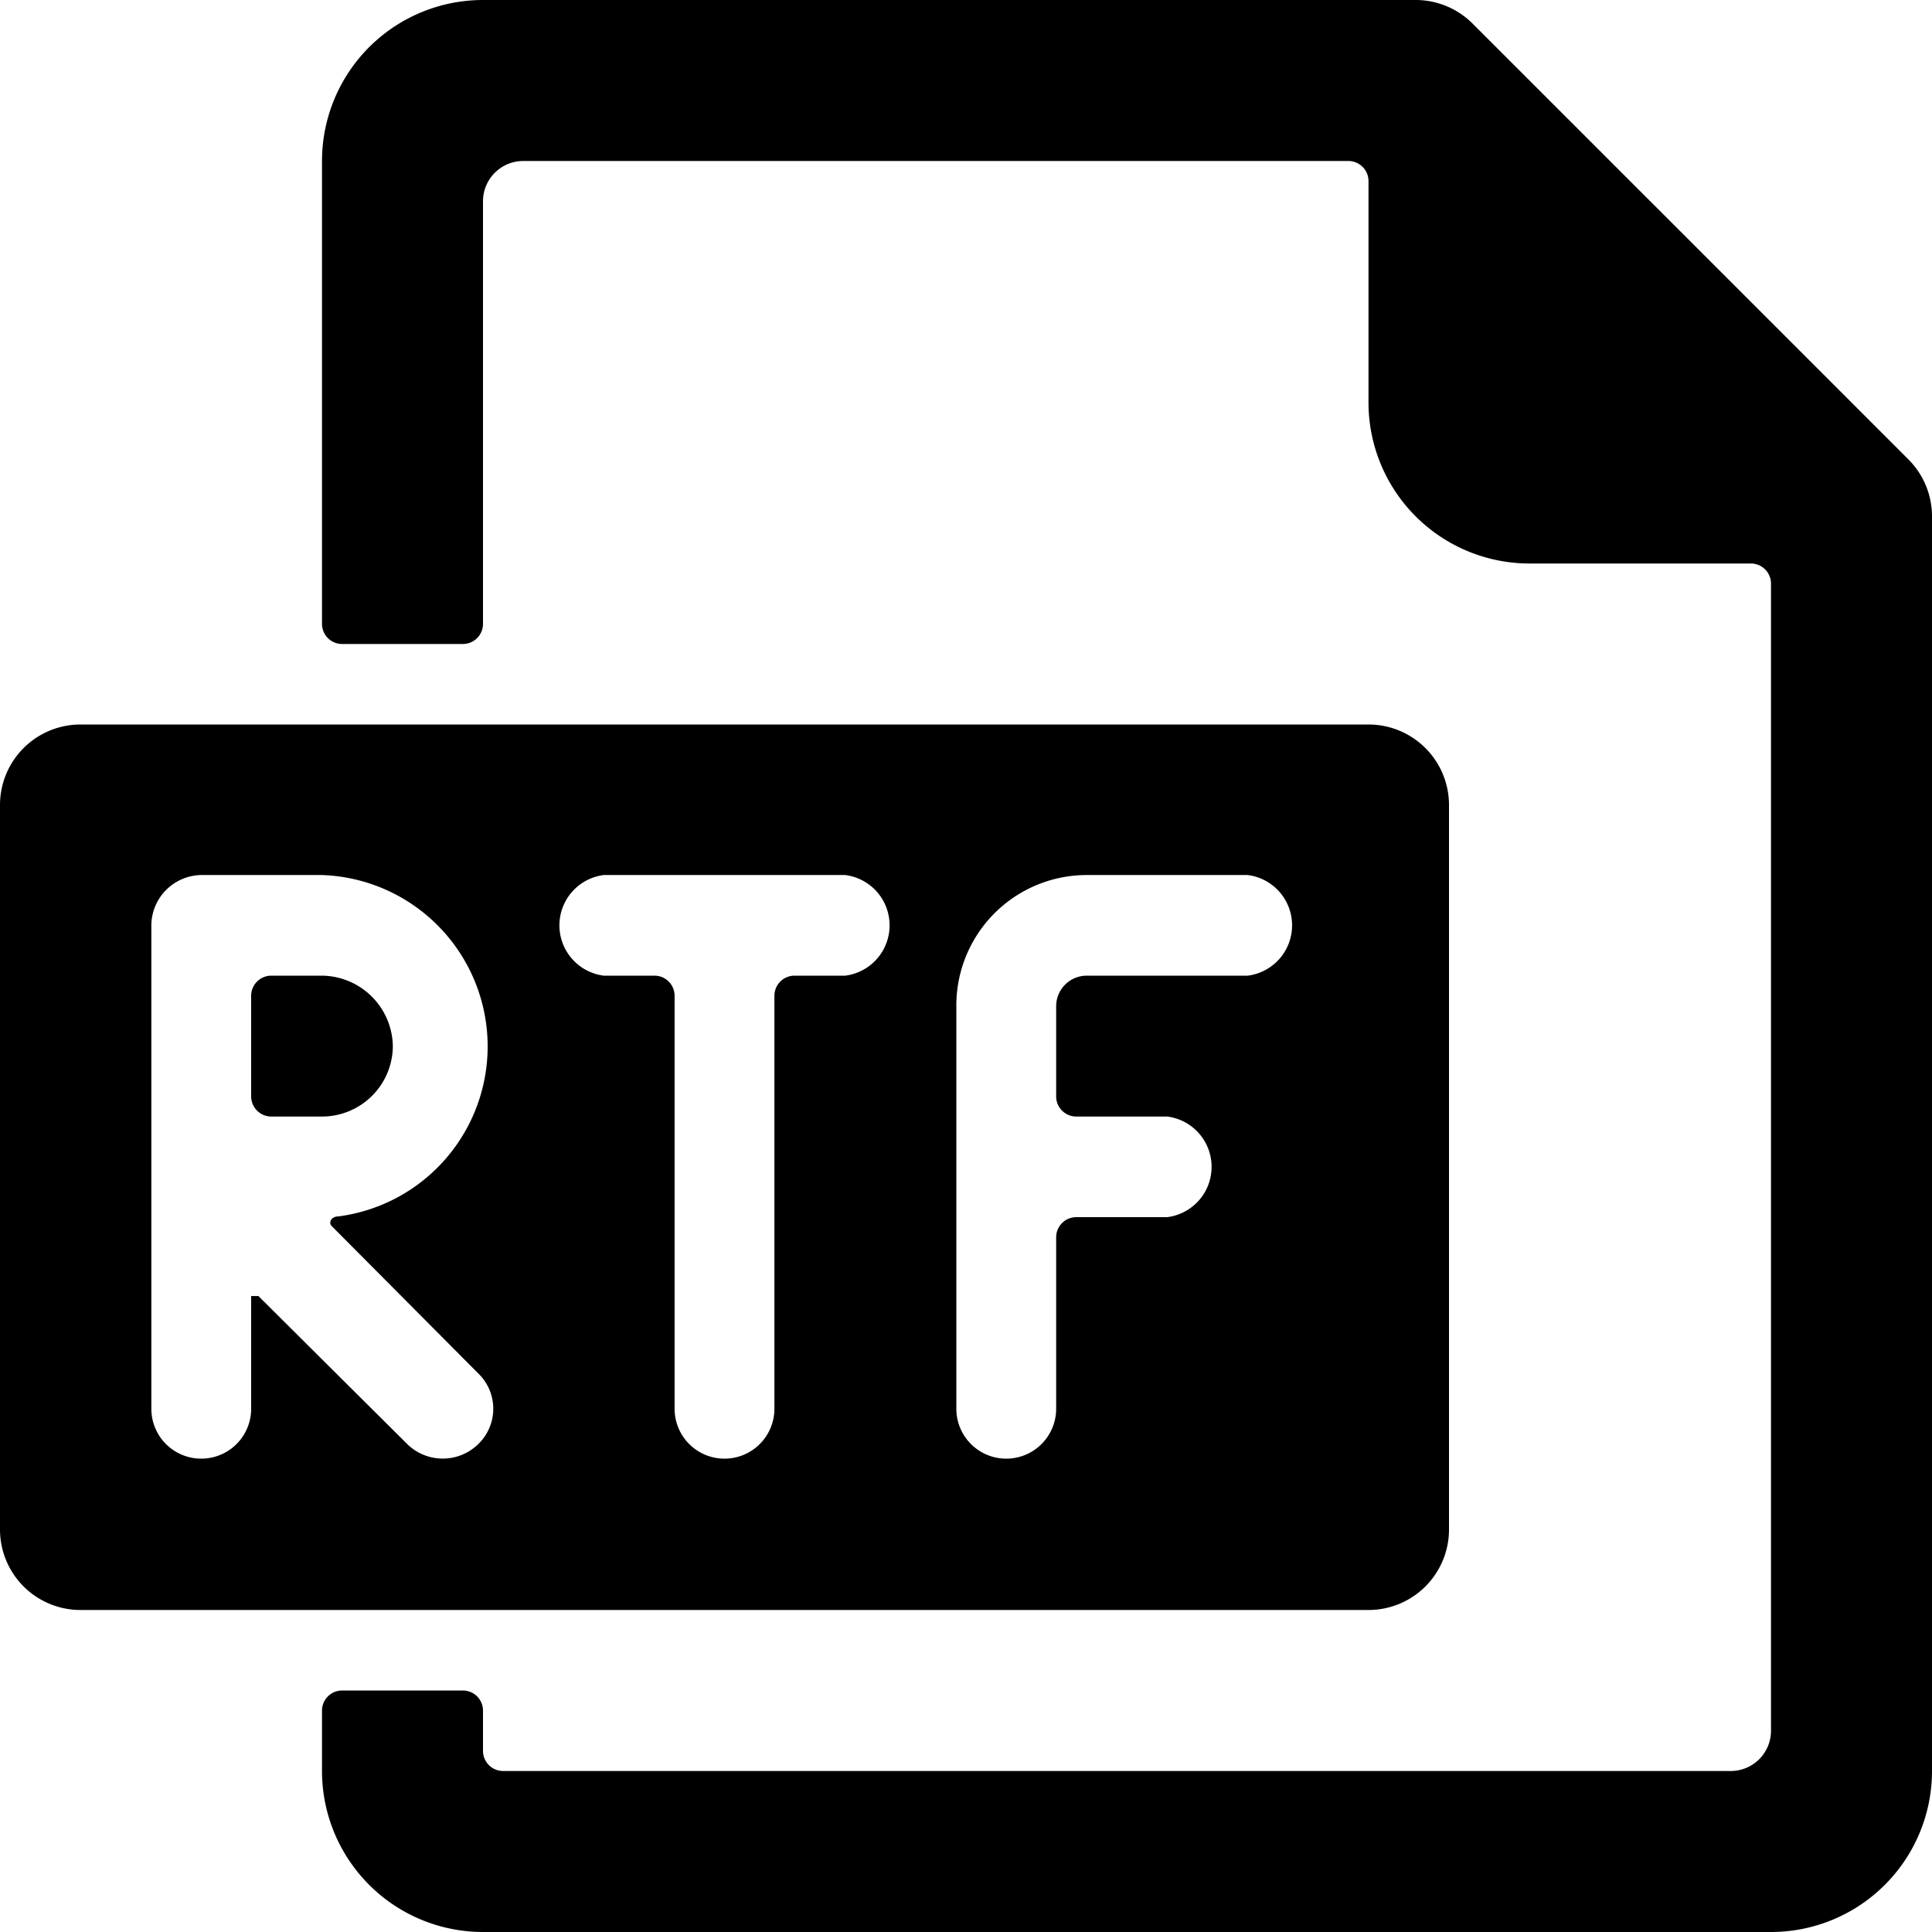
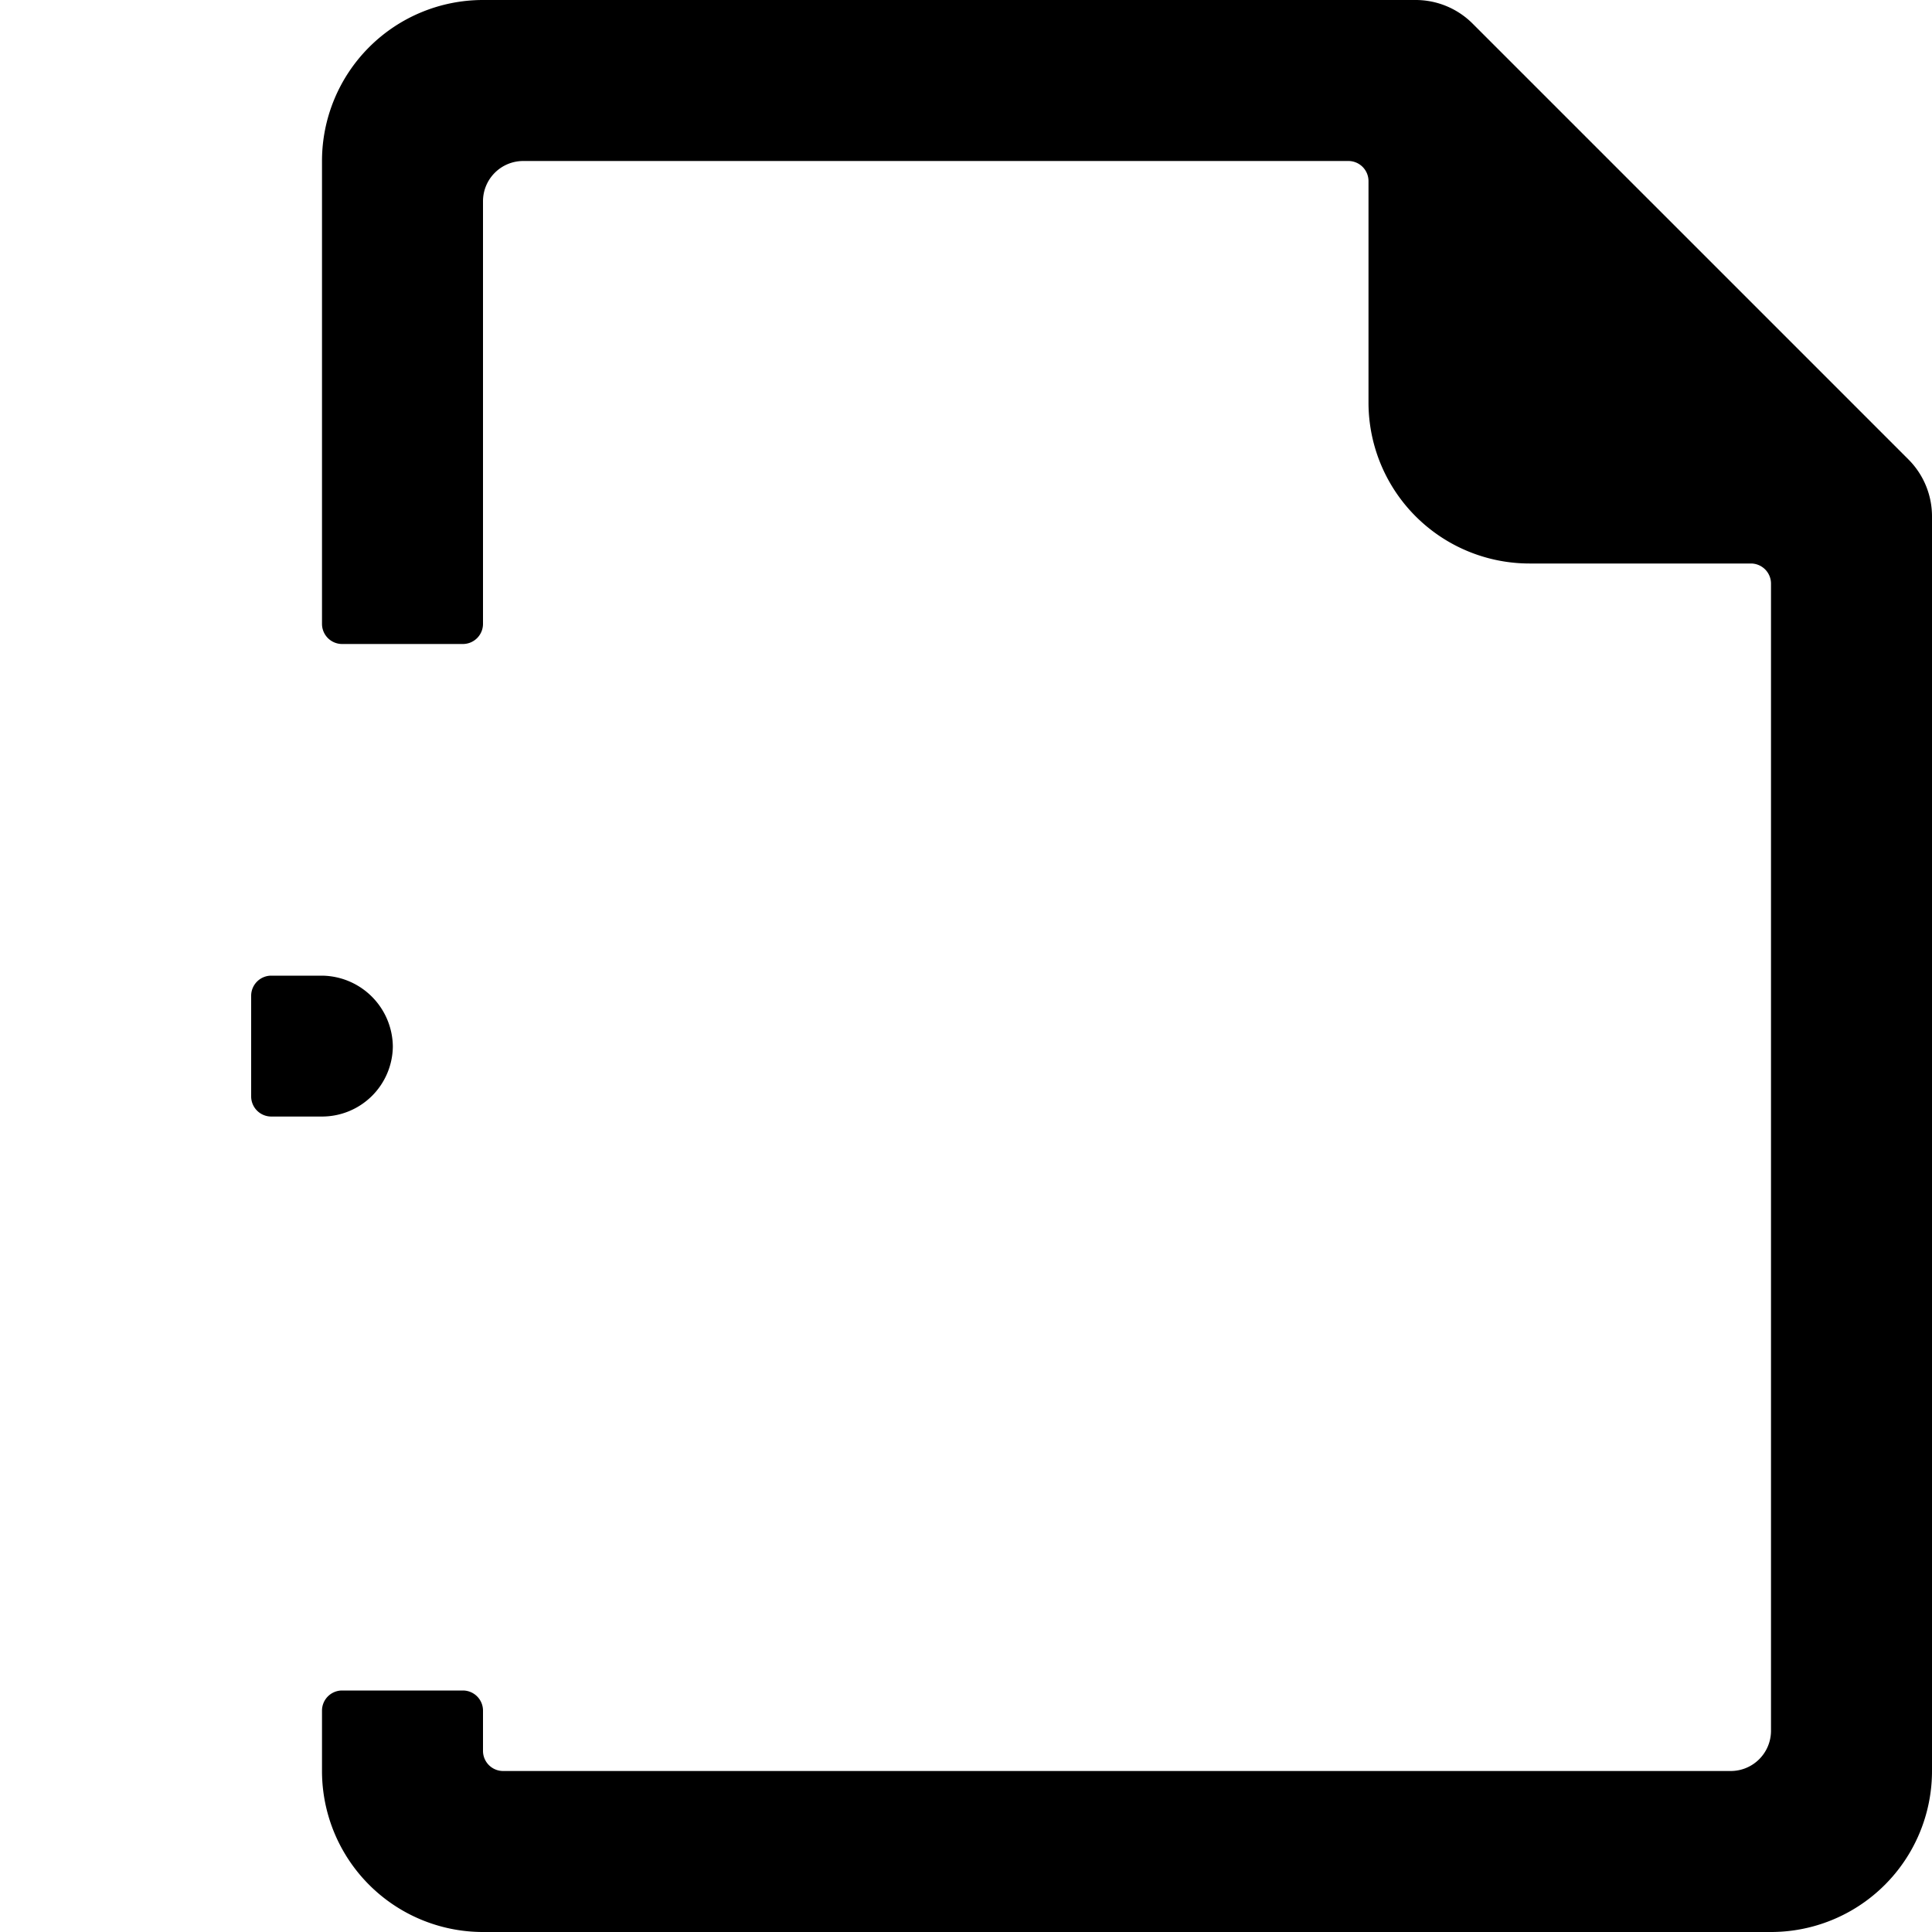
<svg xmlns="http://www.w3.org/2000/svg" viewBox="0 0 24 24">
  <g>
    <path d="M23.71 5.71 18.29 0.29a1 1 0 0 0 -0.7 -0.29H6a2 2 0 0 0 -2 2v5.75a0.25 0.25 0 0 0 0.25 0.25h1.5A0.25 0.25 0 0 0 6 7.75V2.5a0.5 0.5 0 0 1 0.5 -0.5h10.25a0.25 0.25 0 0 1 0.25 0.25V5a2 2 0 0 0 2 2h2.75a0.25 0.25 0 0 1 0.25 0.25V21.5a0.5 0.5 0 0 1 -0.5 0.5H6.25a0.25 0.25 0 0 1 -0.25 -0.25v-0.5a0.25 0.25 0 0 0 -0.25 -0.25h-1.5a0.25 0.25 0 0 0 -0.25 0.25V22a2 2 0 0 0 2 2h16a2 2 0 0 0 2 -2V6.41a1 1 0 0 0 -0.29 -0.7Z" fill="#000000" stroke-width="1" />
-     <path d="M18 19v-9a1 1 0 0 0 -1 -1H1a1 1 0 0 0 -1 1v9a1 1 0 0 0 1 1h16a1 1 0 0 0 1 -1ZM4.12 15.23l1.82 1.83a0.61 0.61 0 0 1 0 0.88 0.63 0.63 0 0 1 -0.88 0L3.21 16.1l-0.09 0v1.4a0.62 0.62 0 1 1 -1.24 0v-6a0.63 0.63 0 0 1 0.62 -0.63H4a2.13 2.13 0 0 1 0.21 4.24c-0.1 0 -0.13 0.08 -0.09 0.12Zm6.38 -3.11h-0.63a0.25 0.25 0 0 0 -0.25 0.25v5.13a0.62 0.62 0 1 1 -1.24 0v-5.13a0.25 0.25 0 0 0 -0.25 -0.25H7.5a0.63 0.63 0 0 1 0 -1.25h3a0.63 0.63 0 0 1 0 1.25Zm5 0h-2a0.38 0.38 0 0 0 -0.38 0.38v1.12a0.25 0.25 0 0 0 0.25 0.25h1.13a0.63 0.63 0 0 1 0 1.25h-1.13a0.25 0.25 0 0 0 -0.25 0.25v2.13a0.62 0.62 0 1 1 -1.24 0v-5a1.62 1.62 0 0 1 1.62 -1.63h2a0.63 0.63 0 0 1 0 1.25Z" fill="#000000" stroke-width="1" />
    <path d="M4.88 13a0.89 0.89 0 0 0 -0.88 -0.88h-0.63a0.25 0.25 0 0 0 -0.25 0.25v1.25a0.25 0.25 0 0 0 0.25 0.25H4a0.88 0.88 0 0 0 0.88 -0.87Z" fill="#000000" stroke-width="1" />
  </g>
</svg>